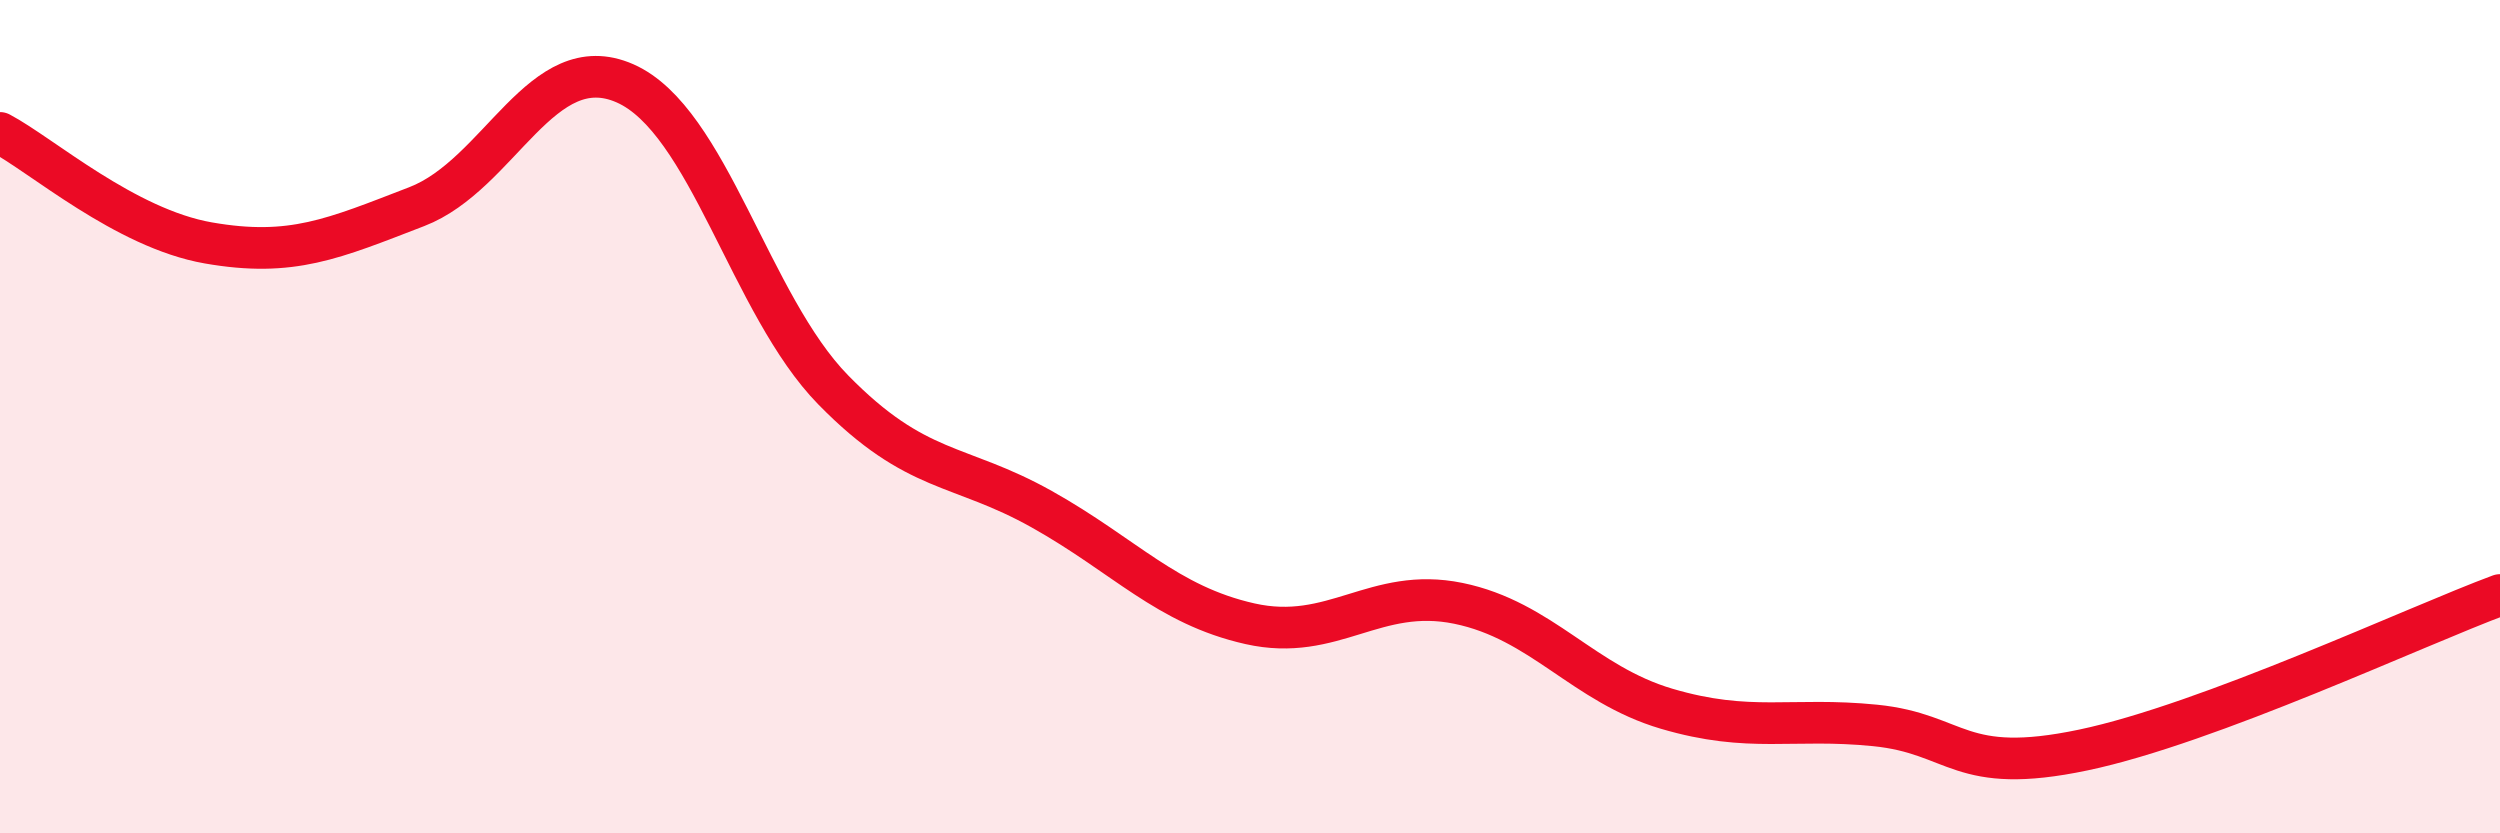
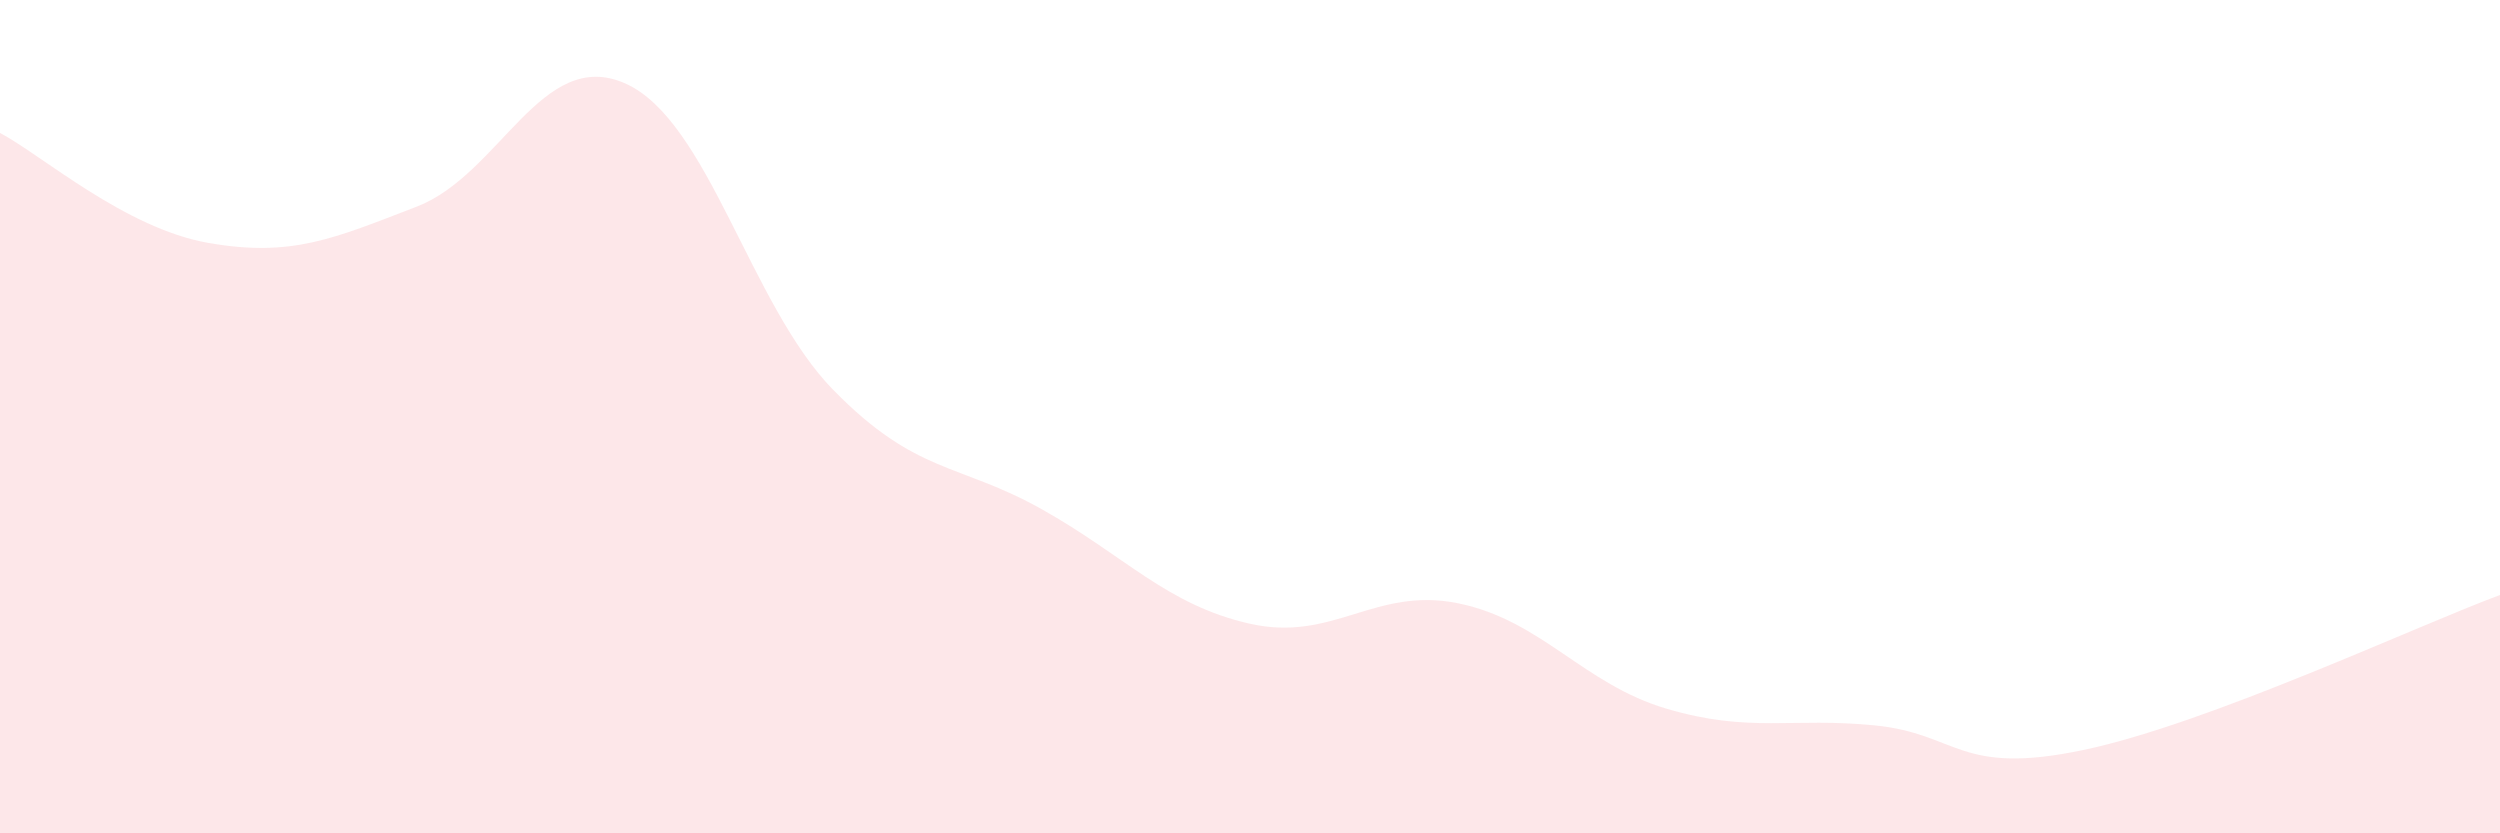
<svg xmlns="http://www.w3.org/2000/svg" width="60" height="20" viewBox="0 0 60 20">
  <path d="M 0,3.19 C 1,3.72 3,5.48 5,5.83 C 7,6.18 8,5.73 10,4.96 C 12,4.19 13,1.12 15,2 C 17,2.88 18,7.32 20,9.36 C 22,11.4 23,11.1 25,12.22 C 27,13.34 28,14.52 30,14.97 C 32,15.42 33,14.07 35,14.48 C 37,14.89 38,16.42 40,17.01 C 42,17.6 43,17.21 45,17.41 C 47,17.61 47,18.63 50,18 C 53,17.37 58,15.02 60,14.28L60 20L0 20Z" fill="#EB0A25" opacity="0.1" stroke-linecap="round" stroke-linejoin="round" />
-   <path d="M 0,3.19 C 1,3.72 3,5.48 5,5.83 C 7,6.18 8,5.73 10,4.96 C 12,4.19 13,1.12 15,2 C 17,2.88 18,7.32 20,9.36 C 22,11.4 23,11.1 25,12.22 C 27,13.34 28,14.52 30,14.97 C 32,15.42 33,14.07 35,14.48 C 37,14.89 38,16.42 40,17.01 C 42,17.6 43,17.21 45,17.41 C 47,17.61 47,18.63 50,18 C 53,17.37 58,15.02 60,14.28" stroke="#EB0A25" stroke-width="1" fill="none" stroke-linecap="round" stroke-linejoin="round" />
</svg>